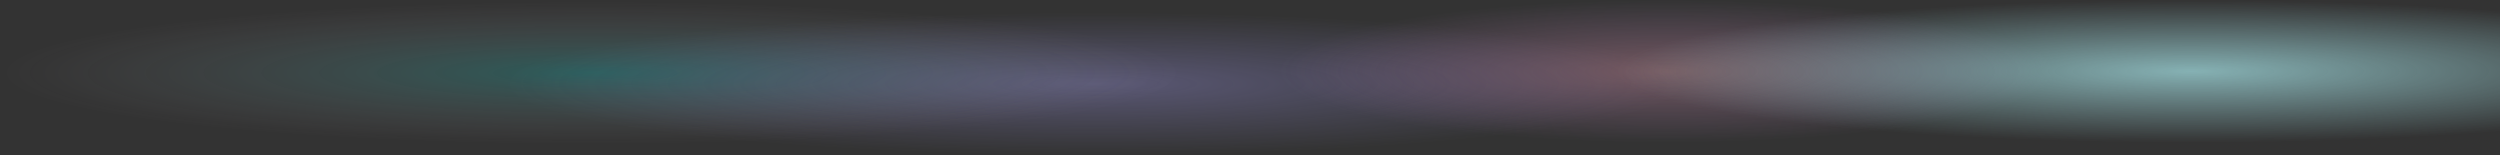
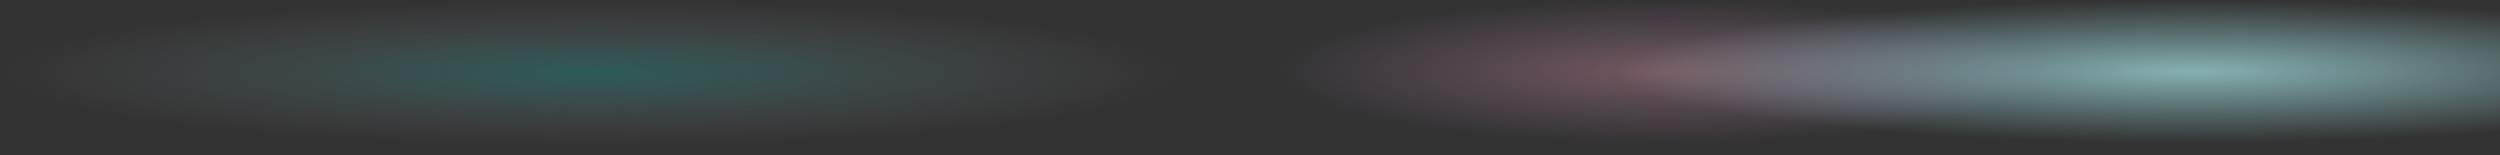
<svg xmlns="http://www.w3.org/2000/svg" width="822" height="51" viewBox="0 0 822 51" fill="none">
  <rect x="0" y="0" width="822" height="51" fill="#333333" stroke="none" />
-   <ellipse cx="360.061" cy="27.561" rx="194.423" ry="23.439" fill="url(#paint0_radial_2062_501)" />
  <ellipse cx="194.423" cy="23.954" rx="194.423" ry="23.439" fill="url(#paint1_radial_2062_501)" />
  <ellipse cx="547.919" cy="23.439" rx="127.764" ry="23.439" fill="url(#paint2_radial_2062_501)" />
  <ellipse cx="720.627" cy="23.439" rx="189.373" ry="23.439" fill="url(#paint3_radial_2062_501)" />
  <defs>
    <radialGradient id="paint0_radial_2062_501" cx="0" cy="0" r="1" gradientUnits="userSpaceOnUse" gradientTransform="translate(360.061 27.561) rotate(90) scale(23.439 194.423)">
      <stop stop-color="#ADA6FF" stop-opacity="0.32" />
      <stop offset="1" stop-color="#ADA6FF" stop-opacity="0" />
    </radialGradient>
    <radialGradient id="paint1_radial_2062_501" cx="0" cy="0" r="1" gradientUnits="userSpaceOnUse" gradientTransform="translate(194.423 23.954) rotate(90) scale(23.439 194.423)">
      <stop stop-color="#08FFF3" stop-opacity="0.2" />
      <stop offset="1" stop-color="#FFE7F8" stop-opacity="0" />
    </radialGradient>
    <radialGradient id="paint2_radial_2062_501" cx="0" cy="0" r="1" gradientUnits="userSpaceOnUse" gradientTransform="translate(547.919 23.439) rotate(90) scale(23.439 127.764)">
      <stop stop-color="#FFA6B8" stop-opacity="0.32" />
      <stop offset="1" stop-color="#F3A6FF" stop-opacity="0" />
    </radialGradient>
    <radialGradient id="paint3_radial_2062_501" cx="0" cy="0" r="1" gradientUnits="userSpaceOnUse" gradientTransform="translate(720.627 23.439) rotate(90) scale(23.439 189.373)">
      <stop stop-color="#B6FBFF" stop-opacity="0.63" />
      <stop offset="1" stop-color="#B4F7FD" stop-opacity="0" />
    </radialGradient>
  </defs>
</svg>